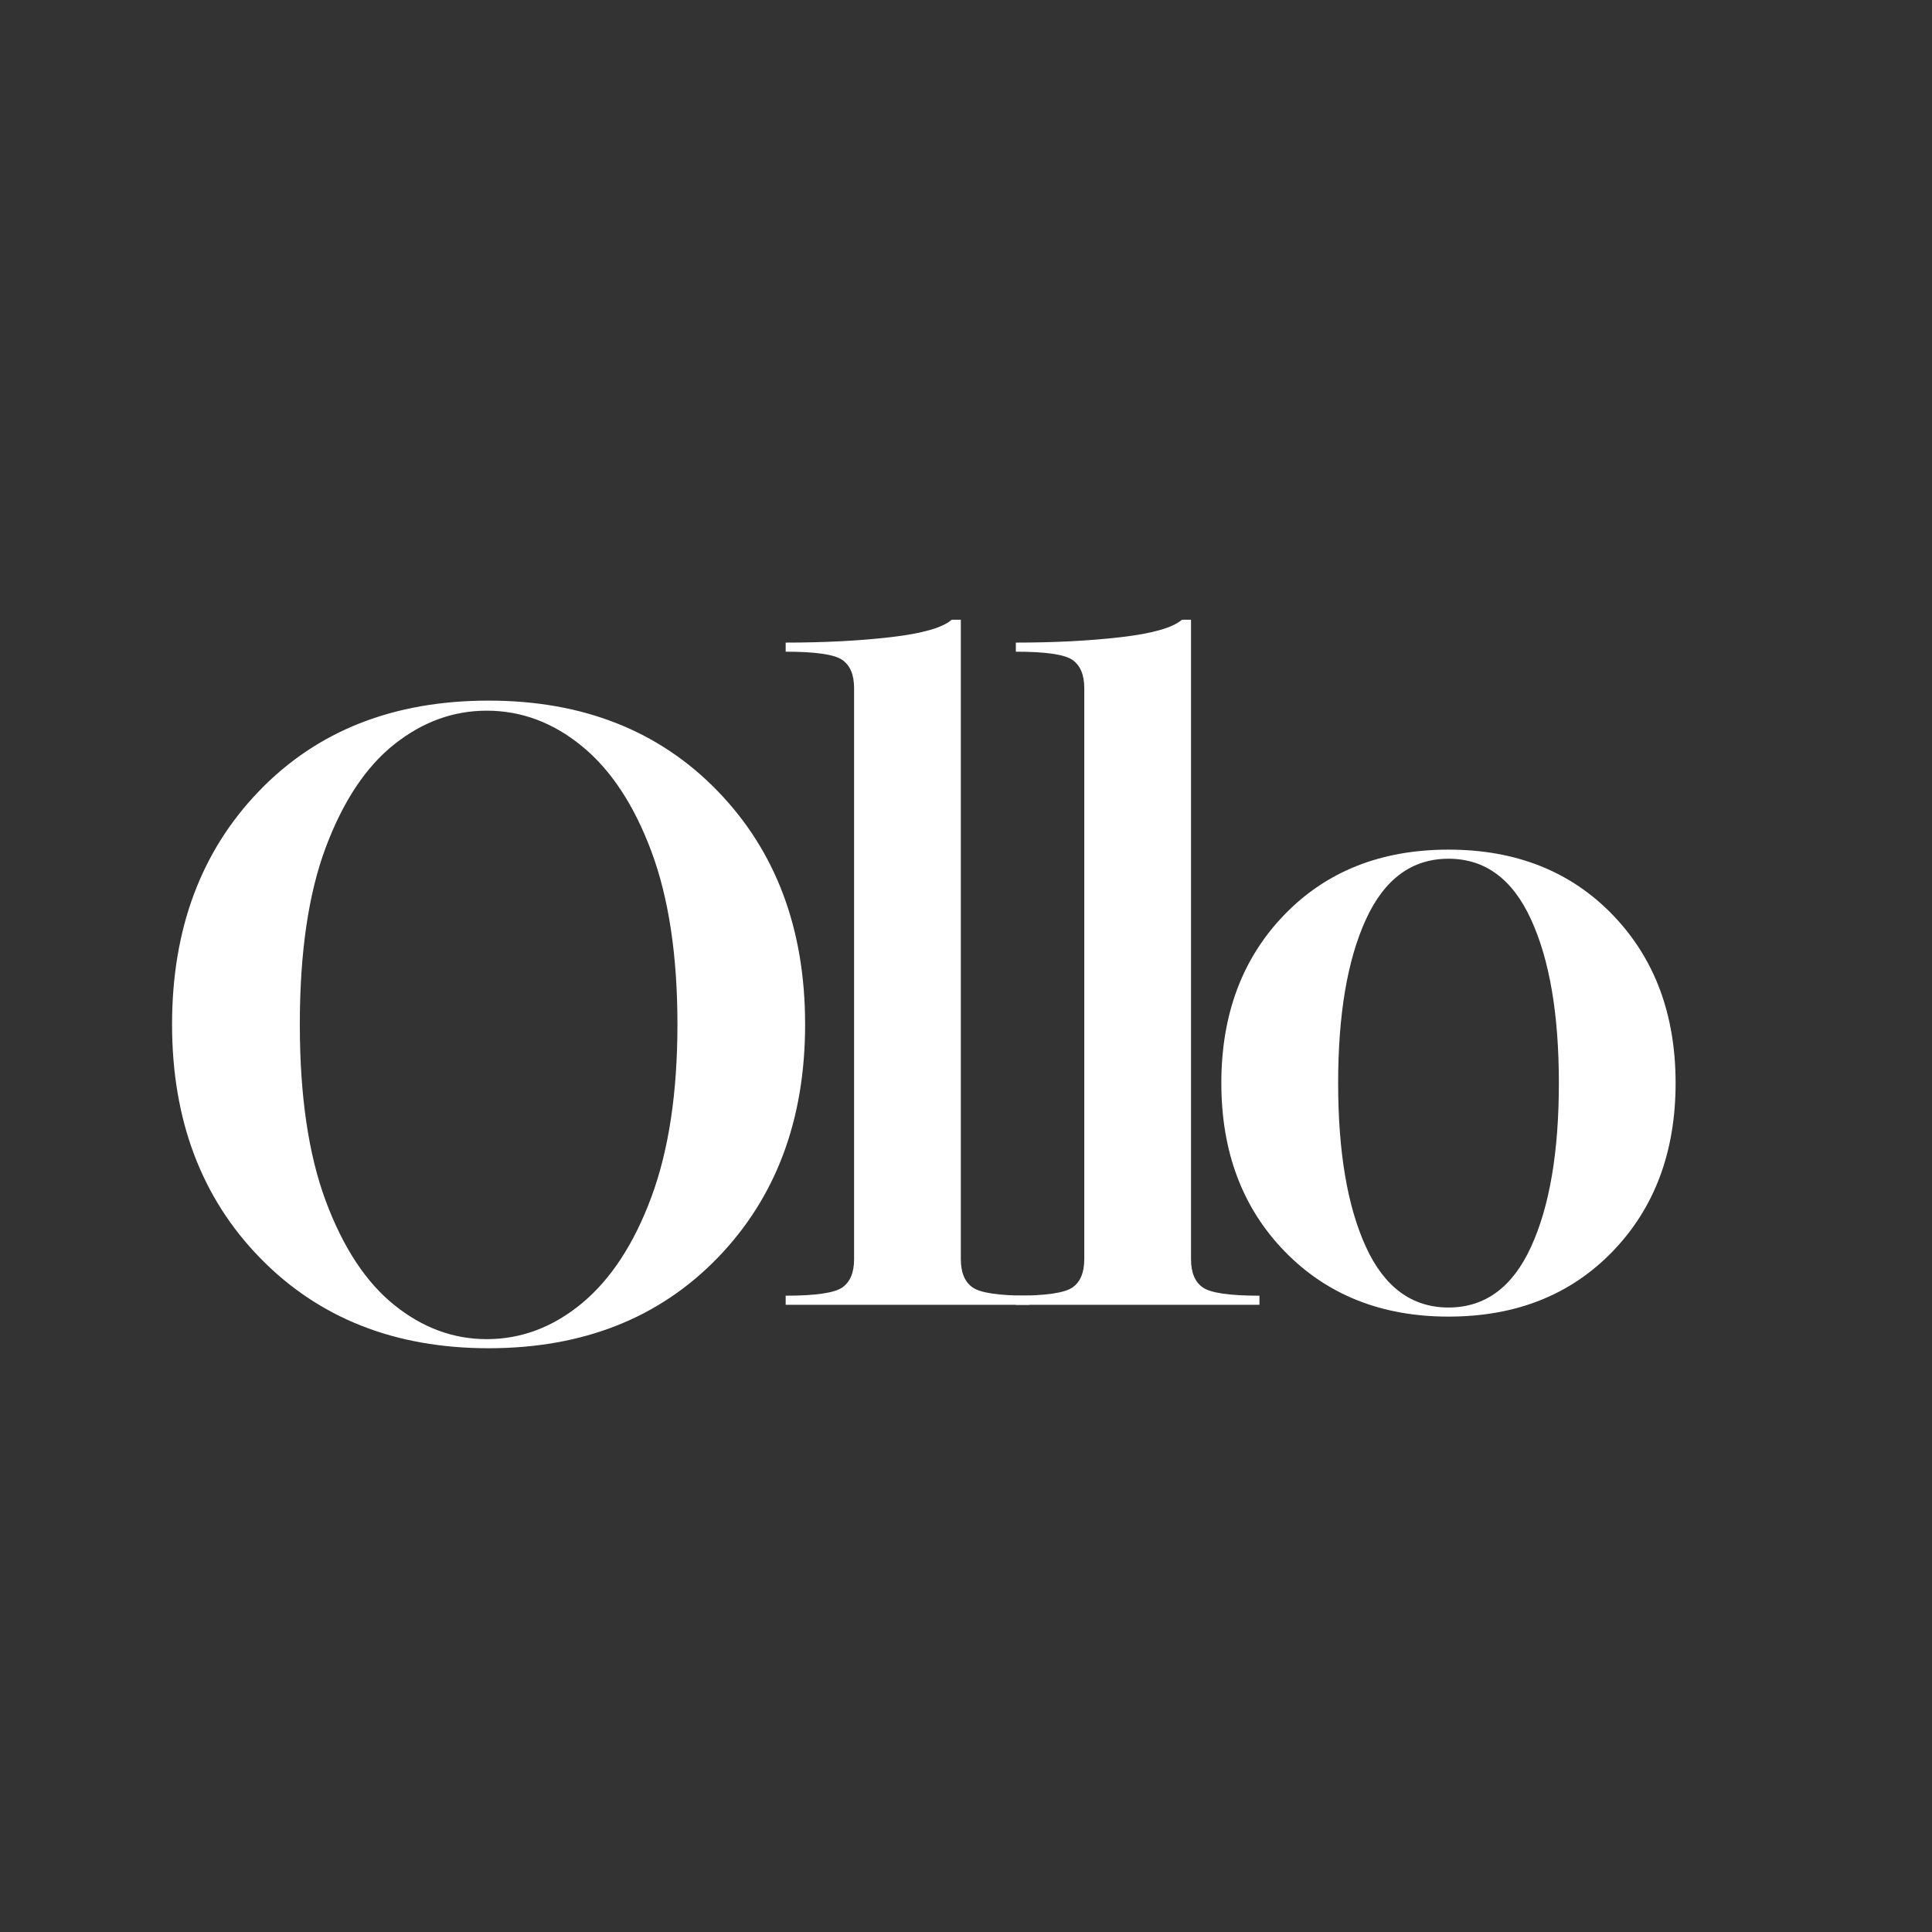
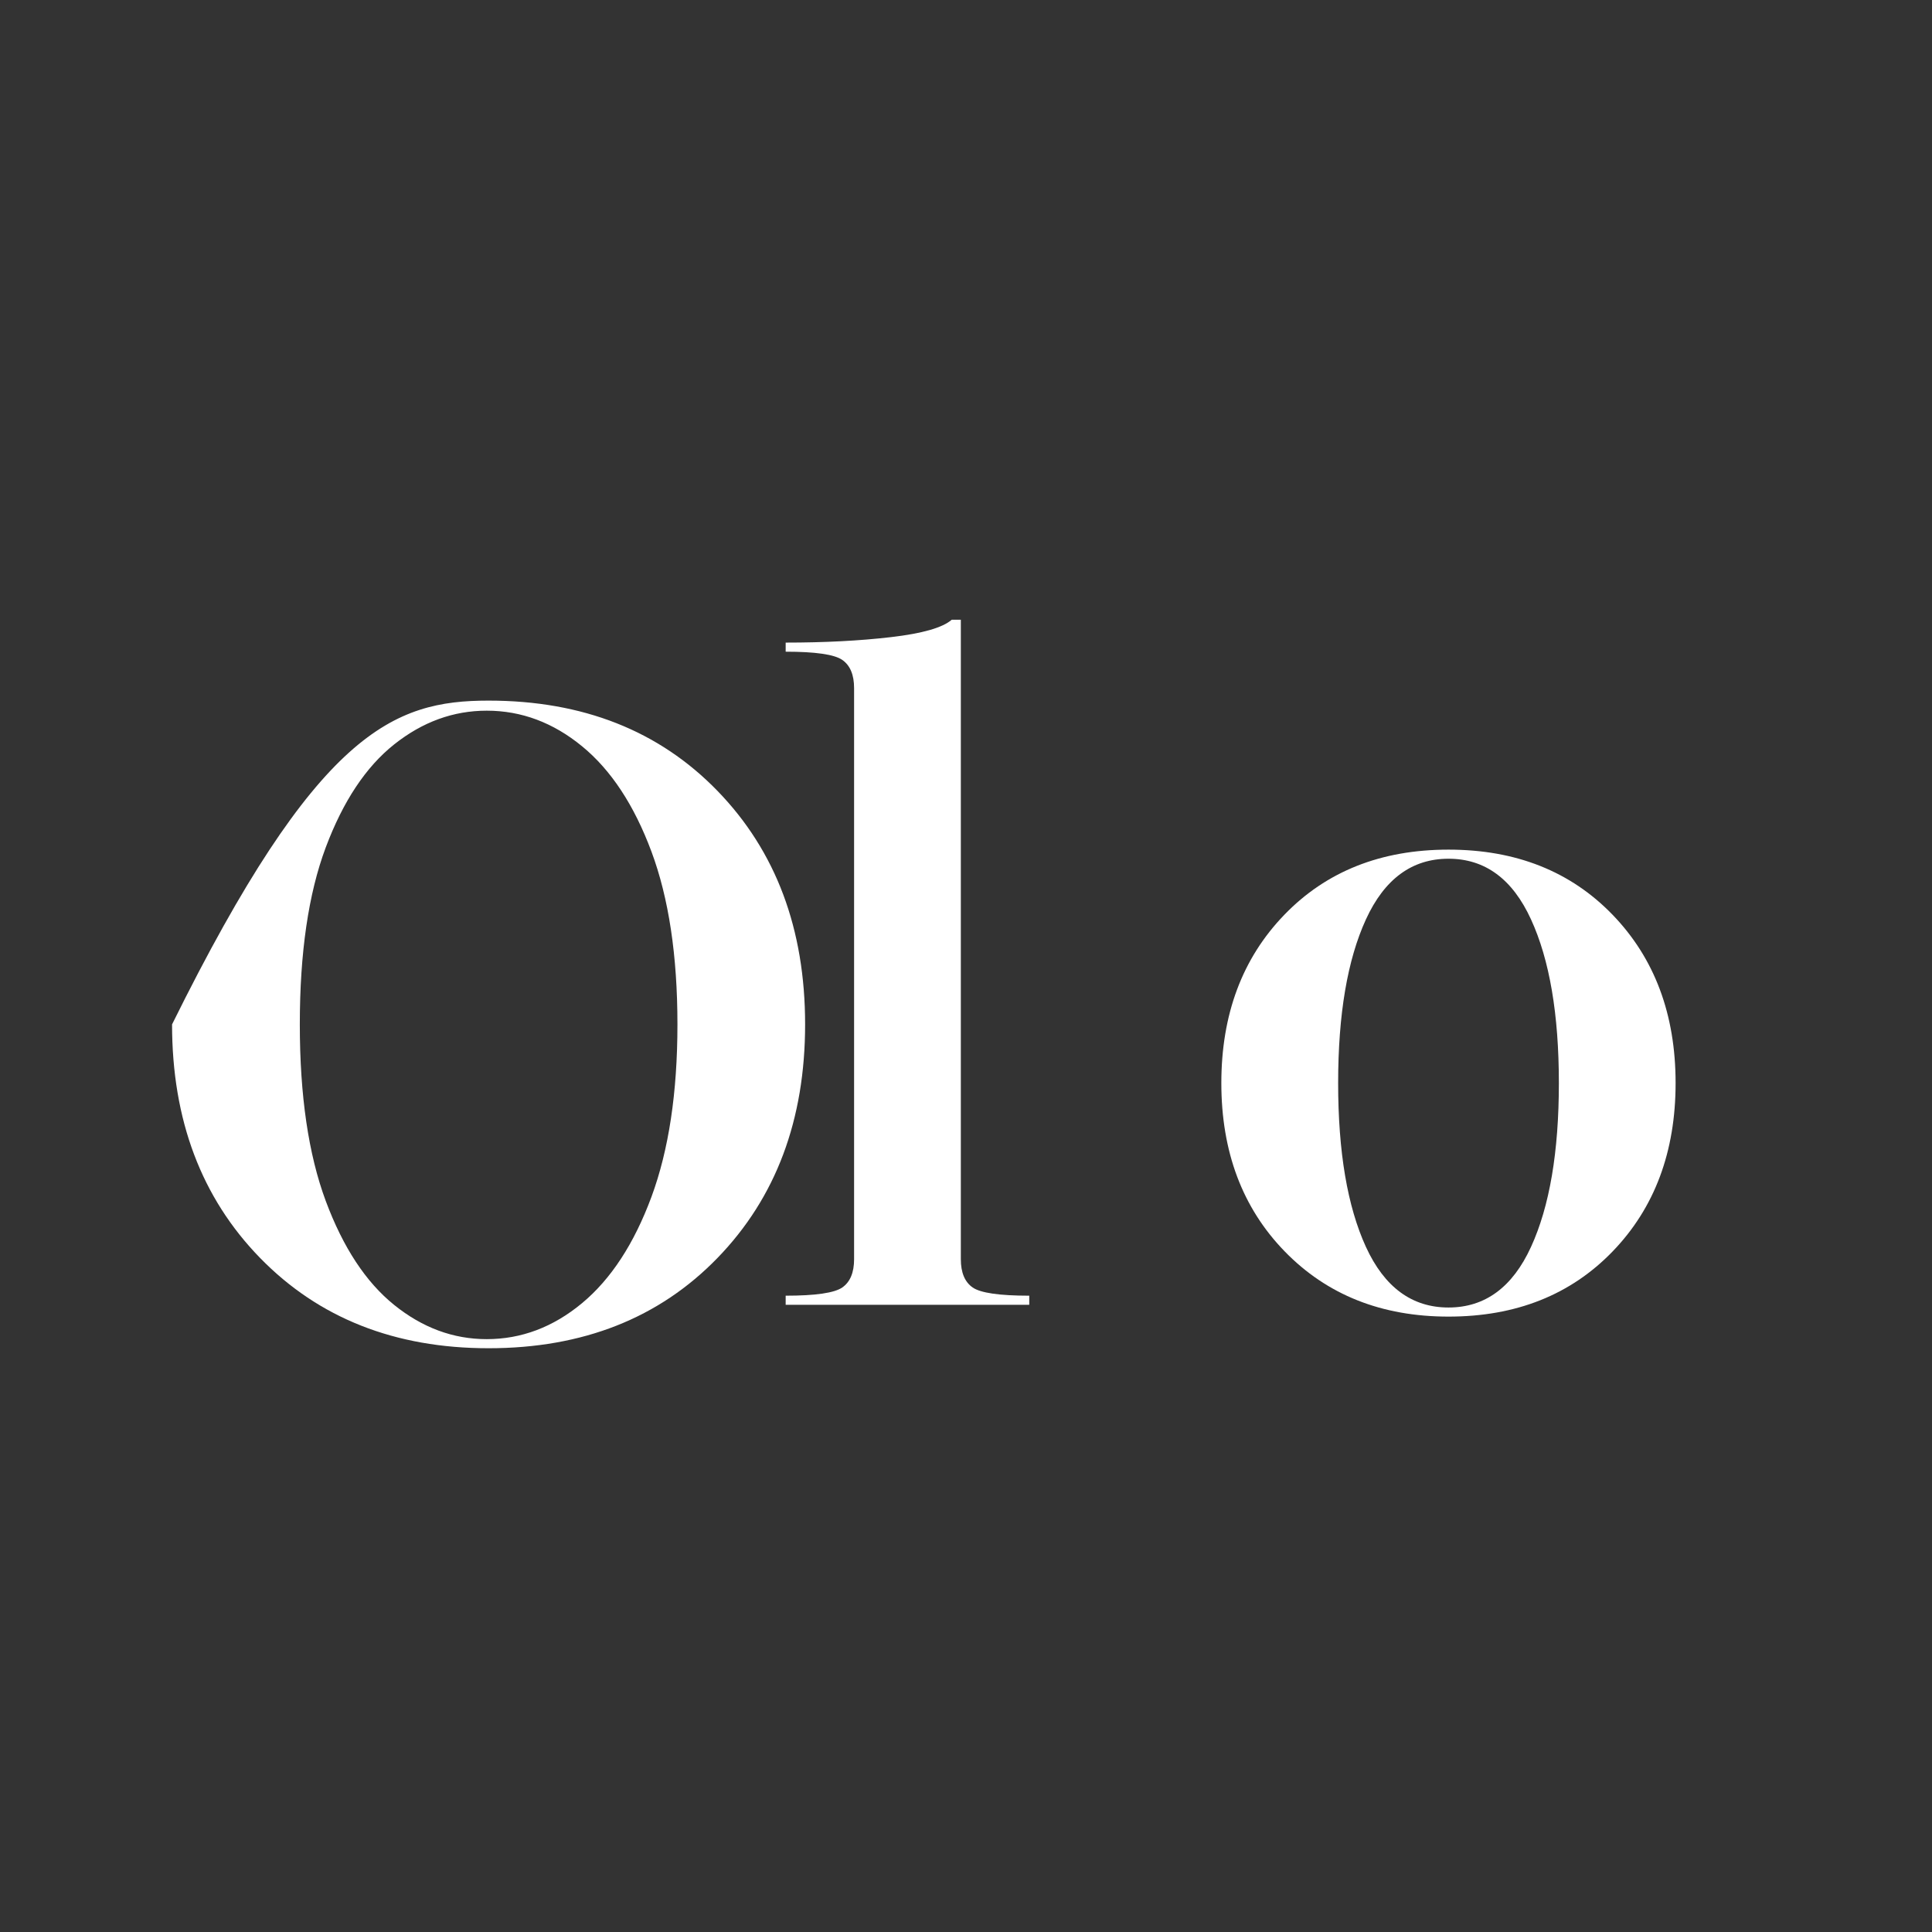
<svg xmlns="http://www.w3.org/2000/svg" width="500" zoomAndPan="magnify" viewBox="0 0 375 375" height="500" preserveAspectRatio="xMidYMid meet" version="1.0">
  <rect x="0" y="0" width="375" height="375" fill="#333333" stroke="none" />
  <defs>
    <g />
  </defs>
  <circle cx="187.5" cy="187.5" r="187.5" fill="transparent" />
  <circle cx="187.5" cy="187.5" r="187.5" fill="transparent" fill-opacity="1" />
  <g fill="#ffffff" fill-opacity="1">
    <g transform="translate(26.85, 260.63)">
      <g>
-         <path d="M 67.625 -0.703 C 74.352 -0.703 80.52 -3.031 86.125 -7.688 C 91.738 -12.352 96.227 -19.227 99.594 -28.312 C 102.957 -37.406 104.641 -48.566 104.641 -61.797 C 104.641 -75.129 102.957 -86.312 99.594 -95.344 C 96.227 -104.375 91.738 -111.188 86.125 -115.781 C 80.52 -120.383 74.352 -122.688 67.625 -122.688 C 61.133 -122.688 55.145 -120.504 49.656 -116.141 C 44.164 -111.773 39.738 -105.109 36.375 -96.141 C 33.02 -87.172 31.344 -75.723 31.344 -61.797 C 31.344 -47.984 33.02 -36.562 36.375 -27.531 C 39.738 -18.5 44.164 -11.77 49.656 -7.344 C 55.145 -2.914 61.133 -0.703 67.625 -0.703 Z M 67.984 1.062 C 49.805 1.062 35.02 -4.781 23.625 -16.469 C 12.238 -28.156 6.547 -43.266 6.547 -61.797 C 6.547 -80.316 12.18 -95.422 23.453 -107.109 C 34.723 -118.797 49.566 -124.641 67.984 -124.641 C 86.273 -124.641 101.086 -118.797 112.422 -107.109 C 123.754 -95.422 129.422 -80.316 129.422 -61.797 C 129.422 -43.266 123.754 -28.156 112.422 -16.469 C 101.086 -4.781 86.273 1.062 67.984 1.062 Z M 67.984 1.062 " />
+         <path d="M 67.625 -0.703 C 74.352 -0.703 80.52 -3.031 86.125 -7.688 C 91.738 -12.352 96.227 -19.227 99.594 -28.312 C 102.957 -37.406 104.641 -48.566 104.641 -61.797 C 104.641 -75.129 102.957 -86.312 99.594 -95.344 C 96.227 -104.375 91.738 -111.188 86.125 -115.781 C 80.52 -120.383 74.352 -122.688 67.625 -122.688 C 61.133 -122.688 55.145 -120.504 49.656 -116.141 C 44.164 -111.773 39.738 -105.109 36.375 -96.141 C 33.02 -87.172 31.344 -75.723 31.344 -61.797 C 31.344 -47.984 33.02 -36.562 36.375 -27.531 C 39.738 -18.5 44.164 -11.77 49.656 -7.344 C 55.145 -2.914 61.133 -0.703 67.625 -0.703 Z M 67.984 1.062 C 49.805 1.062 35.02 -4.781 23.625 -16.469 C 12.238 -28.156 6.547 -43.266 6.547 -61.797 C 34.723 -118.797 49.566 -124.641 67.984 -124.641 C 86.273 -124.641 101.086 -118.797 112.422 -107.109 C 123.754 -95.422 129.422 -80.316 129.422 -61.797 C 129.422 -43.266 123.754 -28.156 112.422 -16.469 C 101.086 -4.781 86.273 1.062 67.984 1.062 Z M 67.984 1.062 " />
      </g>
    </g>
  </g>
  <g fill="#ffffff" fill-opacity="1">
    <g transform="translate(149.138, 253.259)">
      <g>
        <path d="M 50.641 0 L 3.359 0 L 3.359 -1.766 C 9.148 -1.766 12.812 -2.297 14.344 -3.359 C 15.875 -4.422 16.641 -6.254 16.641 -8.859 L 16.641 -119.688 C 16.641 -122.281 15.875 -124.109 14.344 -125.172 C 12.812 -126.234 9.148 -126.766 3.359 -126.766 L 3.359 -128.531 C 10.91 -128.531 17.727 -128.883 23.812 -129.594 C 29.895 -130.301 33.82 -131.426 35.594 -132.969 L 37.359 -132.969 L 37.359 -8.859 C 37.359 -6.254 38.125 -4.422 39.656 -3.359 C 41.188 -2.297 44.848 -1.766 50.641 -1.766 Z M 50.641 0 " />
      </g>
    </g>
  </g>
  <g fill="#ffffff" fill-opacity="1">
    <g transform="translate(193.816, 253.259)">
      <g>
-         <path d="M 50.641 0 L 3.359 0 L 3.359 -1.766 C 9.148 -1.766 12.812 -2.297 14.344 -3.359 C 15.875 -4.422 16.641 -6.254 16.641 -8.859 L 16.641 -119.688 C 16.641 -122.281 15.875 -124.109 14.344 -125.172 C 12.812 -126.234 9.148 -126.766 3.359 -126.766 L 3.359 -128.531 C 10.91 -128.531 17.727 -128.883 23.812 -129.594 C 29.895 -130.301 33.82 -131.426 35.594 -132.969 L 37.359 -132.969 L 37.359 -8.859 C 37.359 -6.254 38.125 -4.422 39.656 -3.359 C 41.188 -2.297 44.848 -1.766 50.641 -1.766 Z M 50.641 0 " />
-       </g>
+         </g>
    </g>
  </g>
  <g fill="#ffffff" fill-opacity="1">
    <g transform="translate(230.514, 254.49)">
      <g>
        <path d="M 50.641 -0.703 C 57.723 -0.703 63.062 -4.625 66.656 -12.469 C 70.258 -20.32 72.062 -30.922 72.062 -44.266 C 72.062 -57.598 70.258 -68.188 66.656 -76.031 C 63.062 -83.883 57.723 -87.812 50.641 -87.812 C 43.555 -87.812 38.211 -83.883 34.609 -76.031 C 31.016 -68.188 29.219 -57.598 29.219 -44.266 C 29.219 -30.922 31.016 -20.32 34.609 -12.469 C 38.211 -4.625 43.555 -0.703 50.641 -0.703 Z M 50.641 1.062 C 37.648 1.062 27.051 -3.156 18.844 -11.594 C 10.645 -20.031 6.547 -30.922 6.547 -44.266 C 6.547 -57.598 10.617 -68.484 18.766 -76.922 C 26.91 -85.359 37.535 -89.578 50.641 -89.578 C 63.734 -89.578 74.352 -85.359 82.5 -76.922 C 90.645 -68.484 94.719 -57.598 94.719 -44.266 C 94.719 -30.922 90.645 -20.031 82.5 -11.594 C 74.352 -3.156 63.734 1.062 50.641 1.062 Z M 50.641 1.062 " />
      </g>
    </g>
  </g>
</svg>